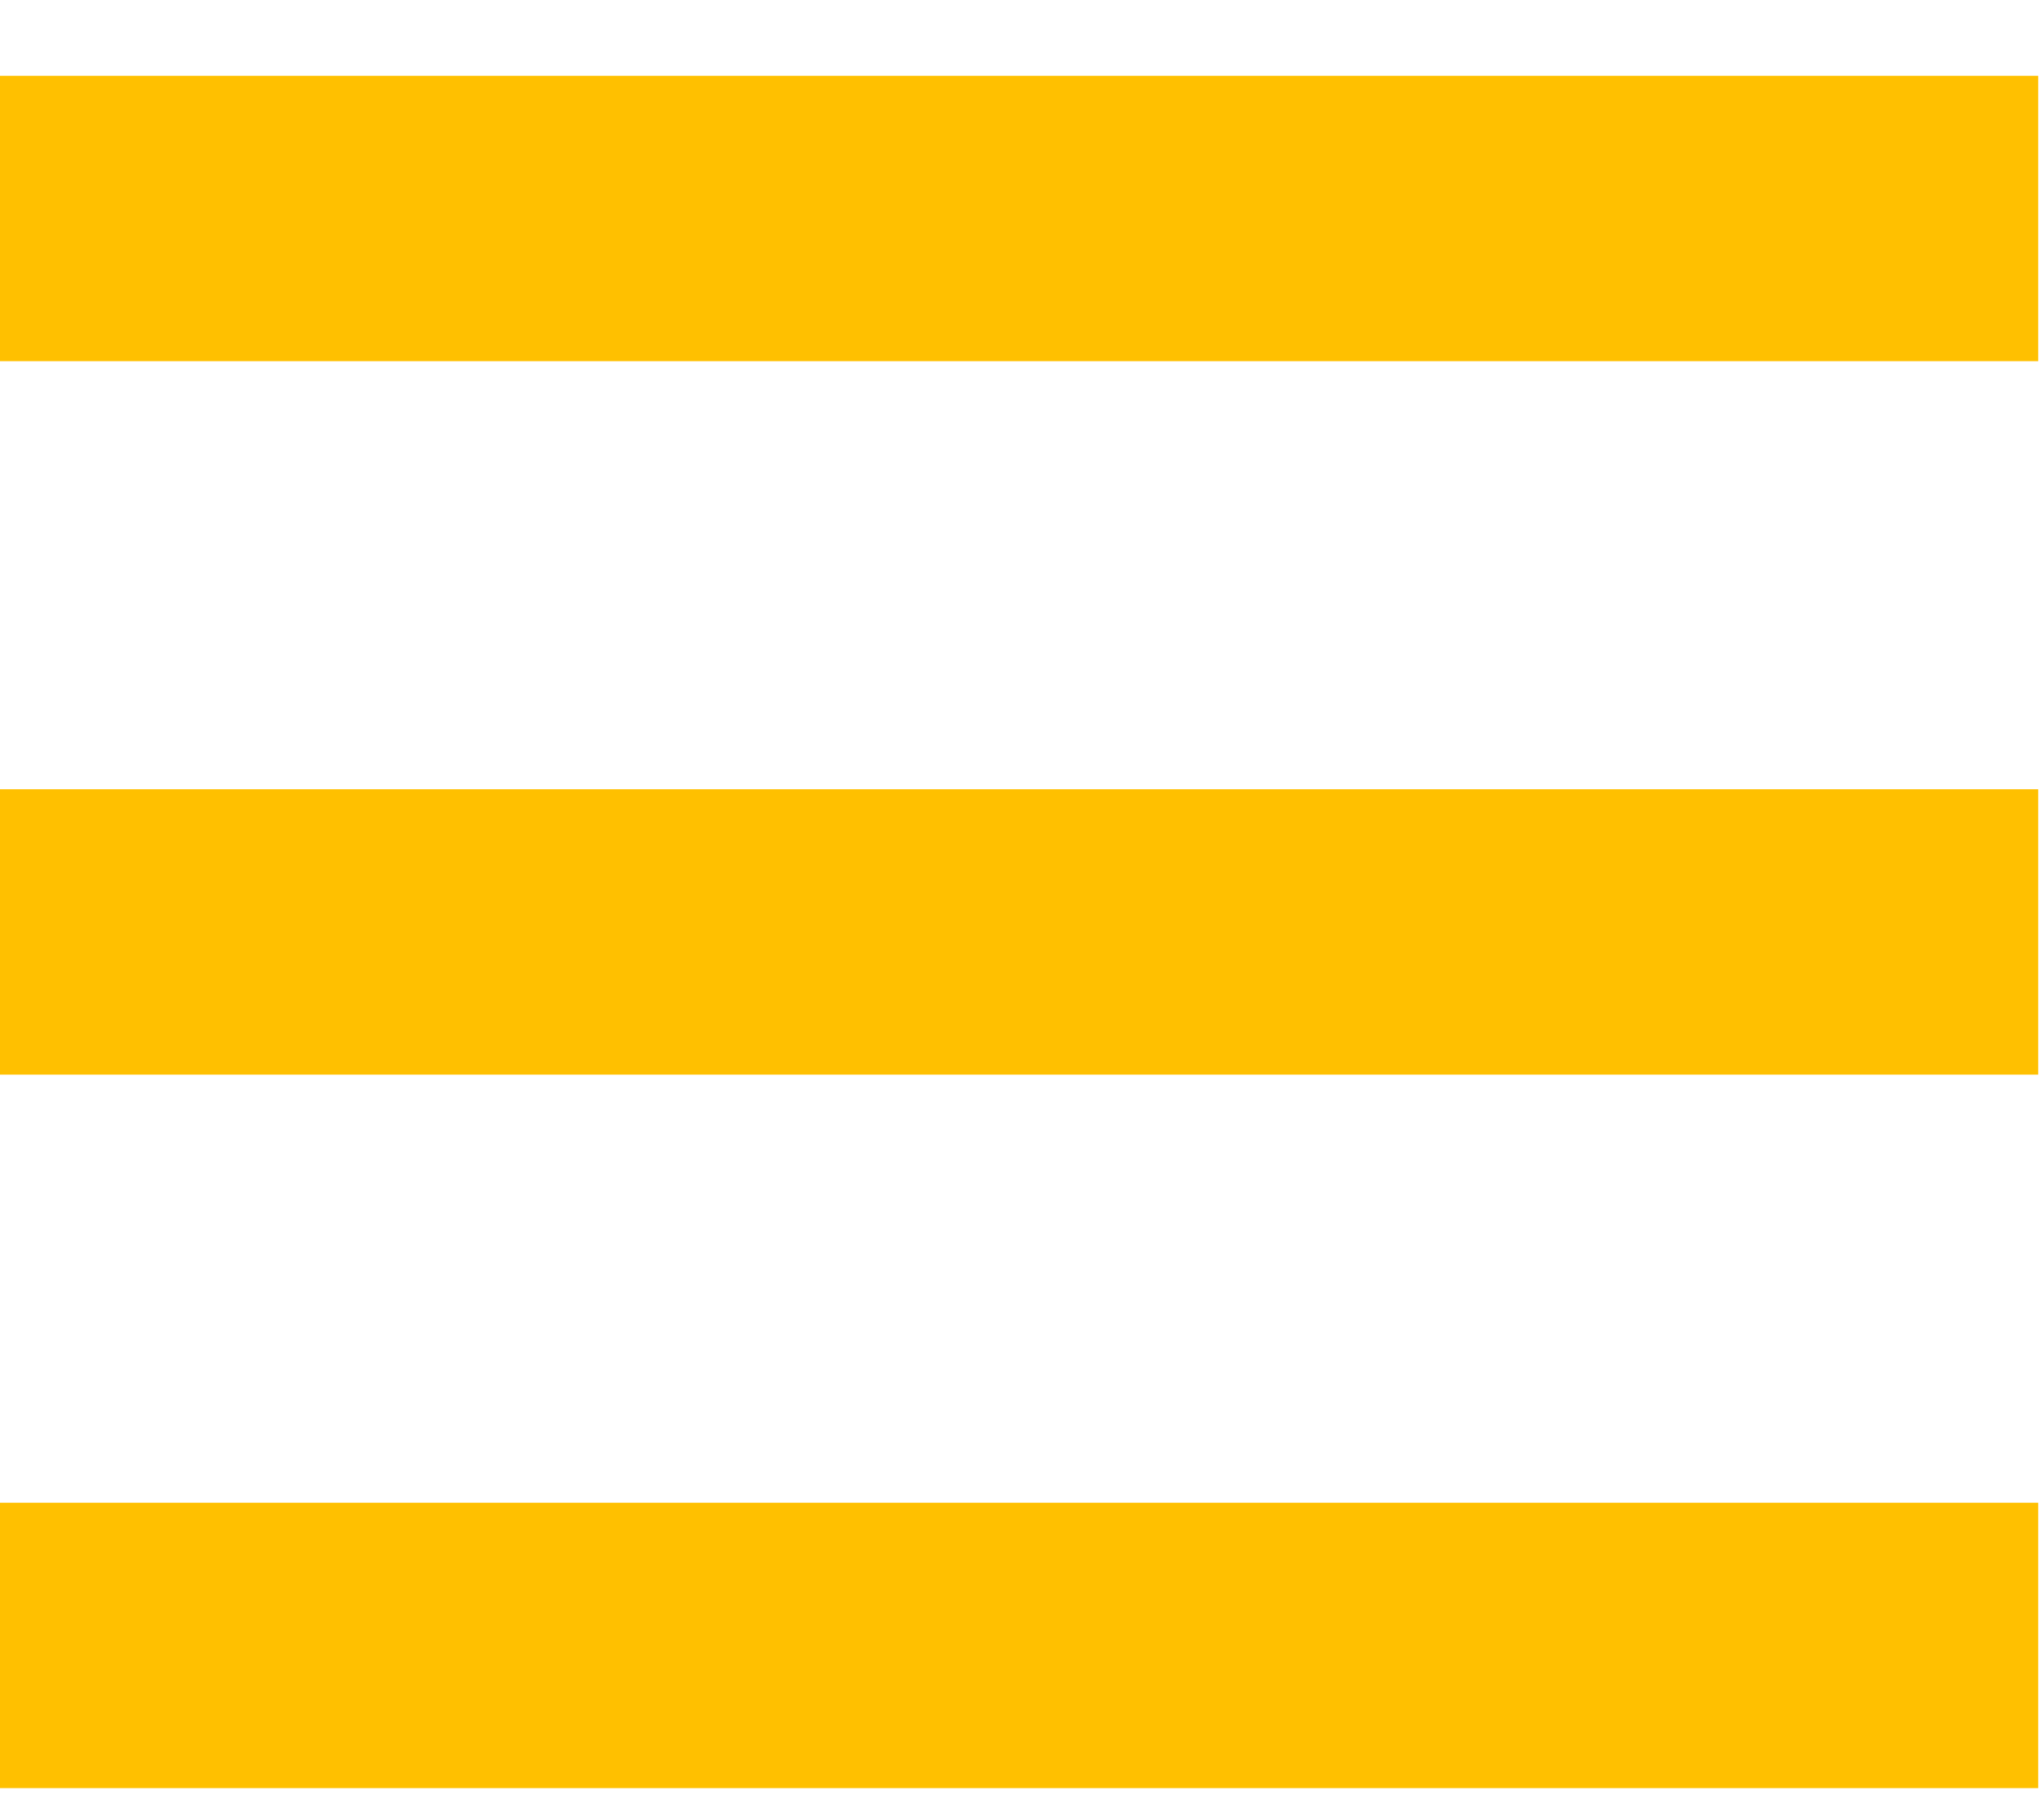
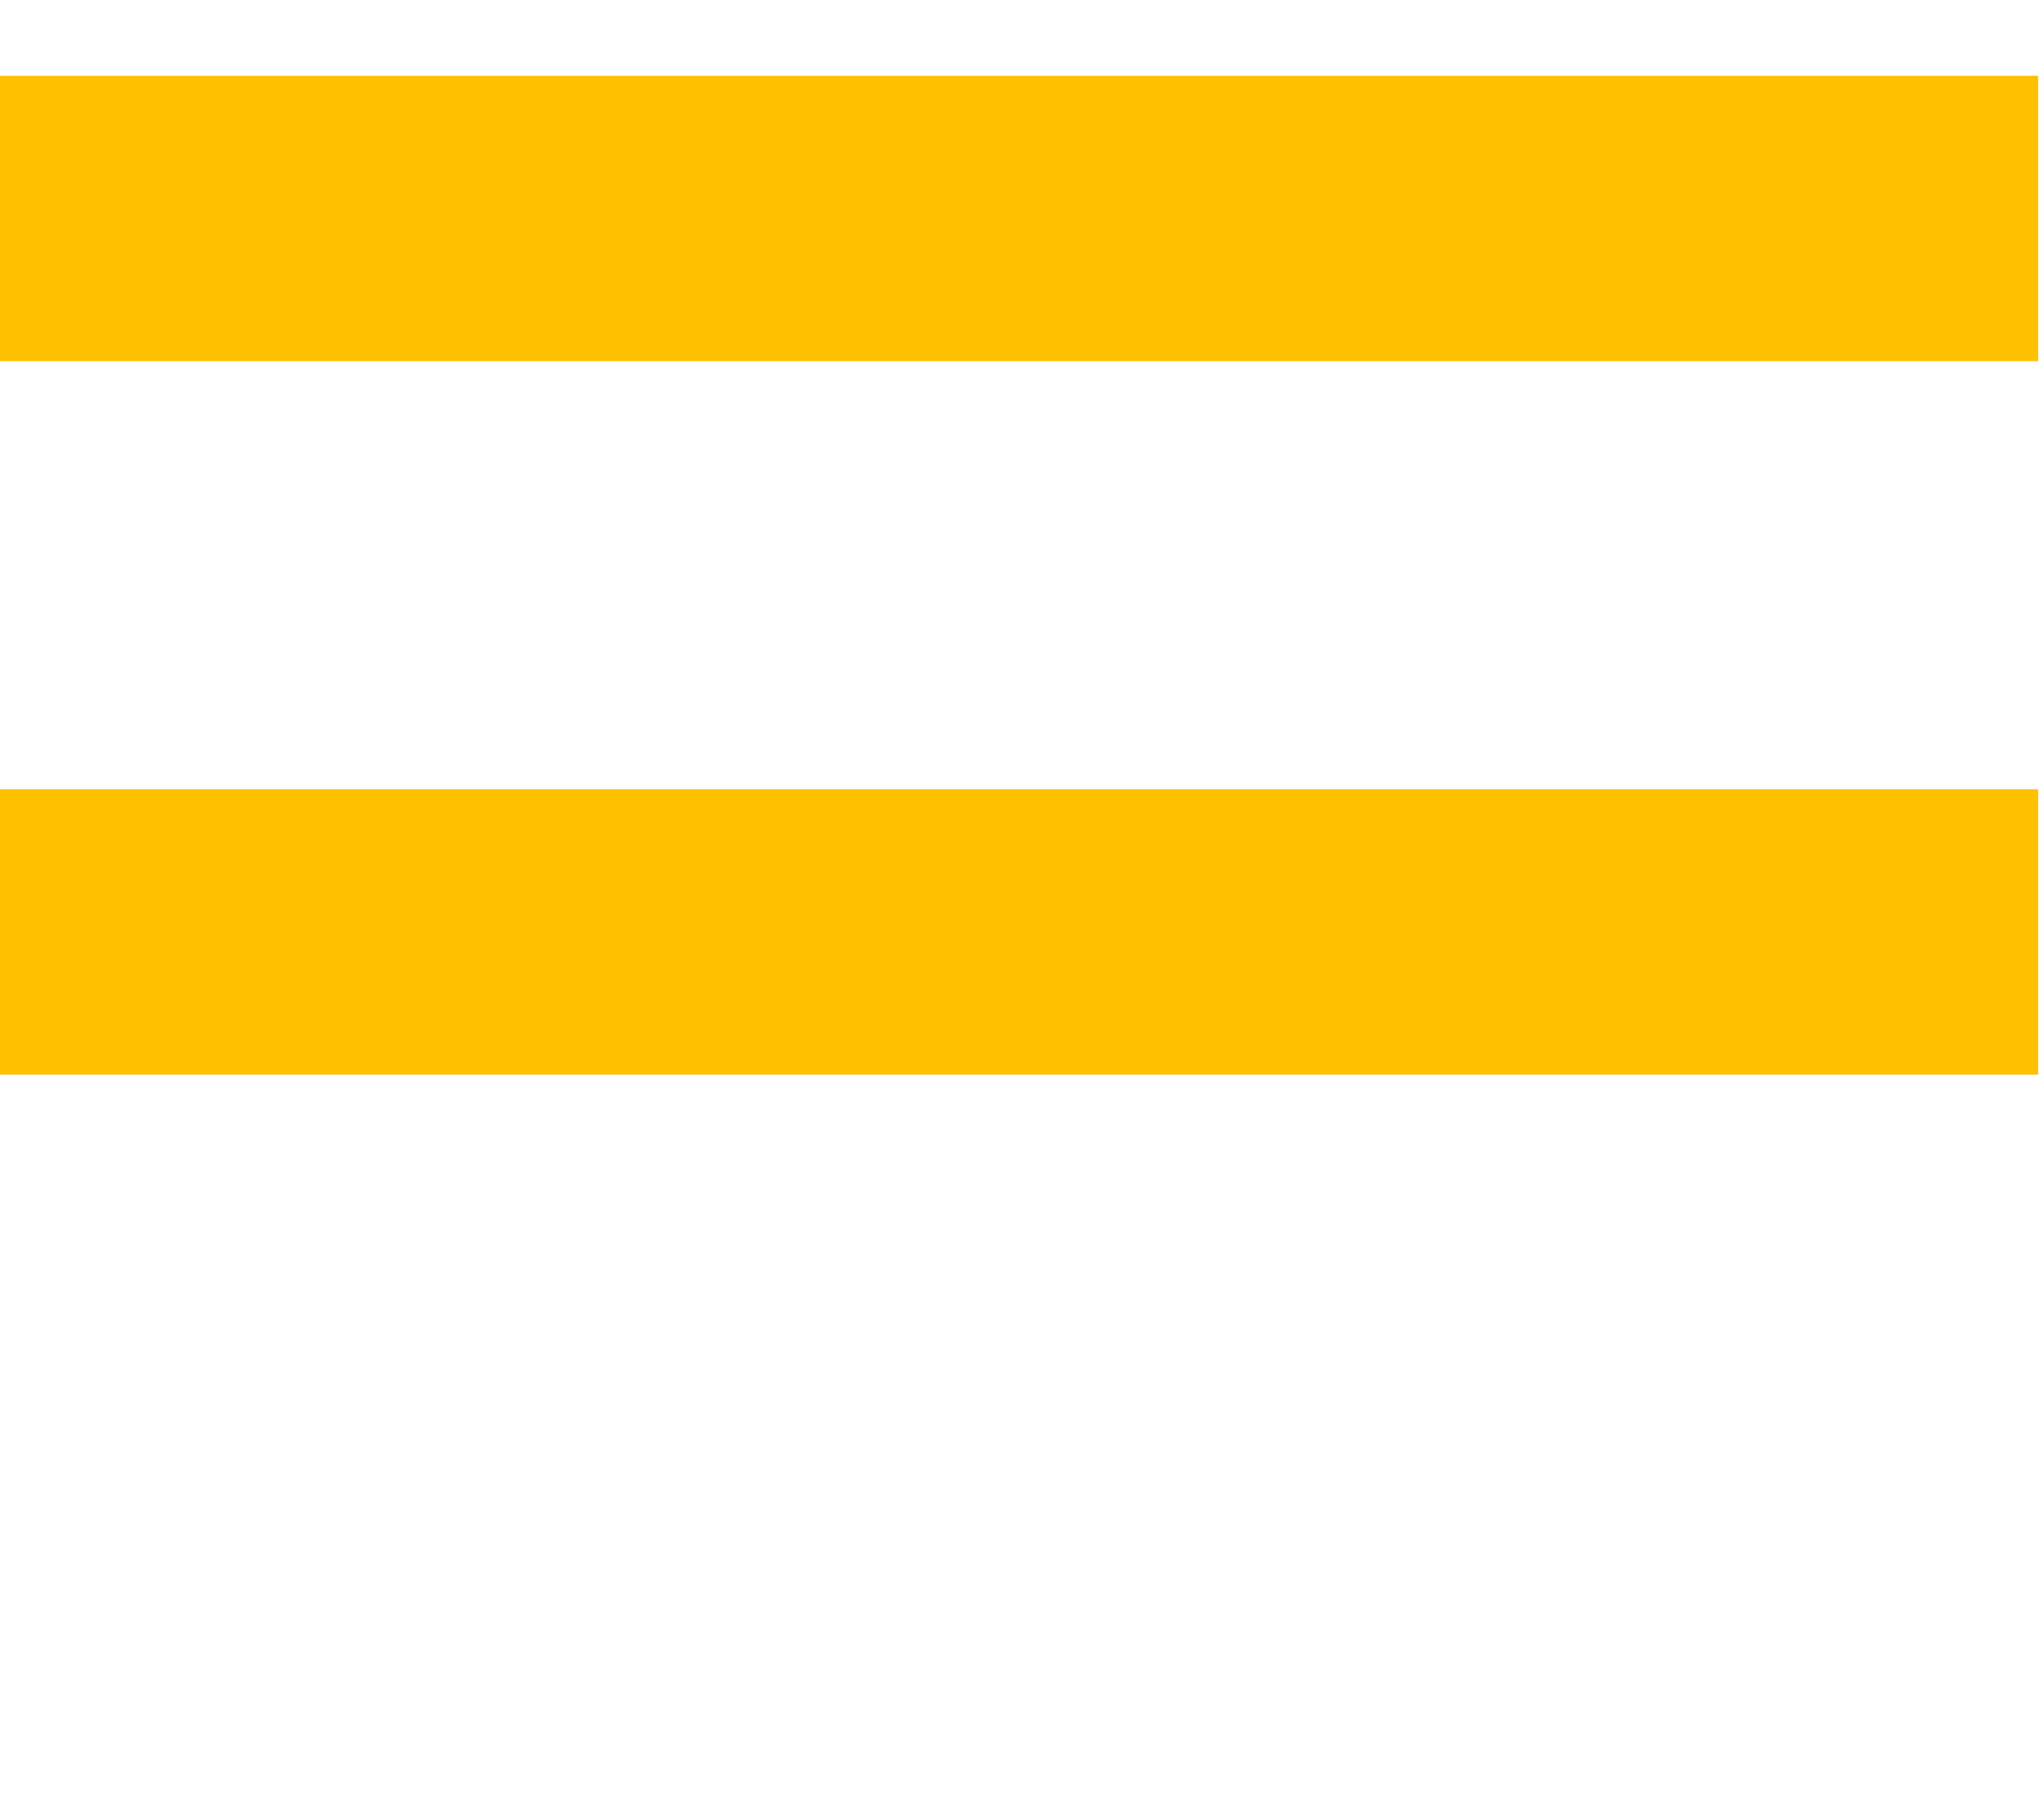
<svg xmlns="http://www.w3.org/2000/svg" width="27" height="24" viewBox="0 0 27 24" fill="none">
-   <path d="M0 23.616H26.923V19.847H0V23.616ZM0 14.193H26.923V10.424H0V14.193ZM0 1.001V4.77H26.923V1.001H0Z" fill="#FFC000" />
+   <path d="M0 23.616H26.923H0V23.616ZM0 14.193H26.923V10.424H0V14.193ZM0 1.001V4.77H26.923V1.001H0Z" fill="#FFC000" />
</svg>